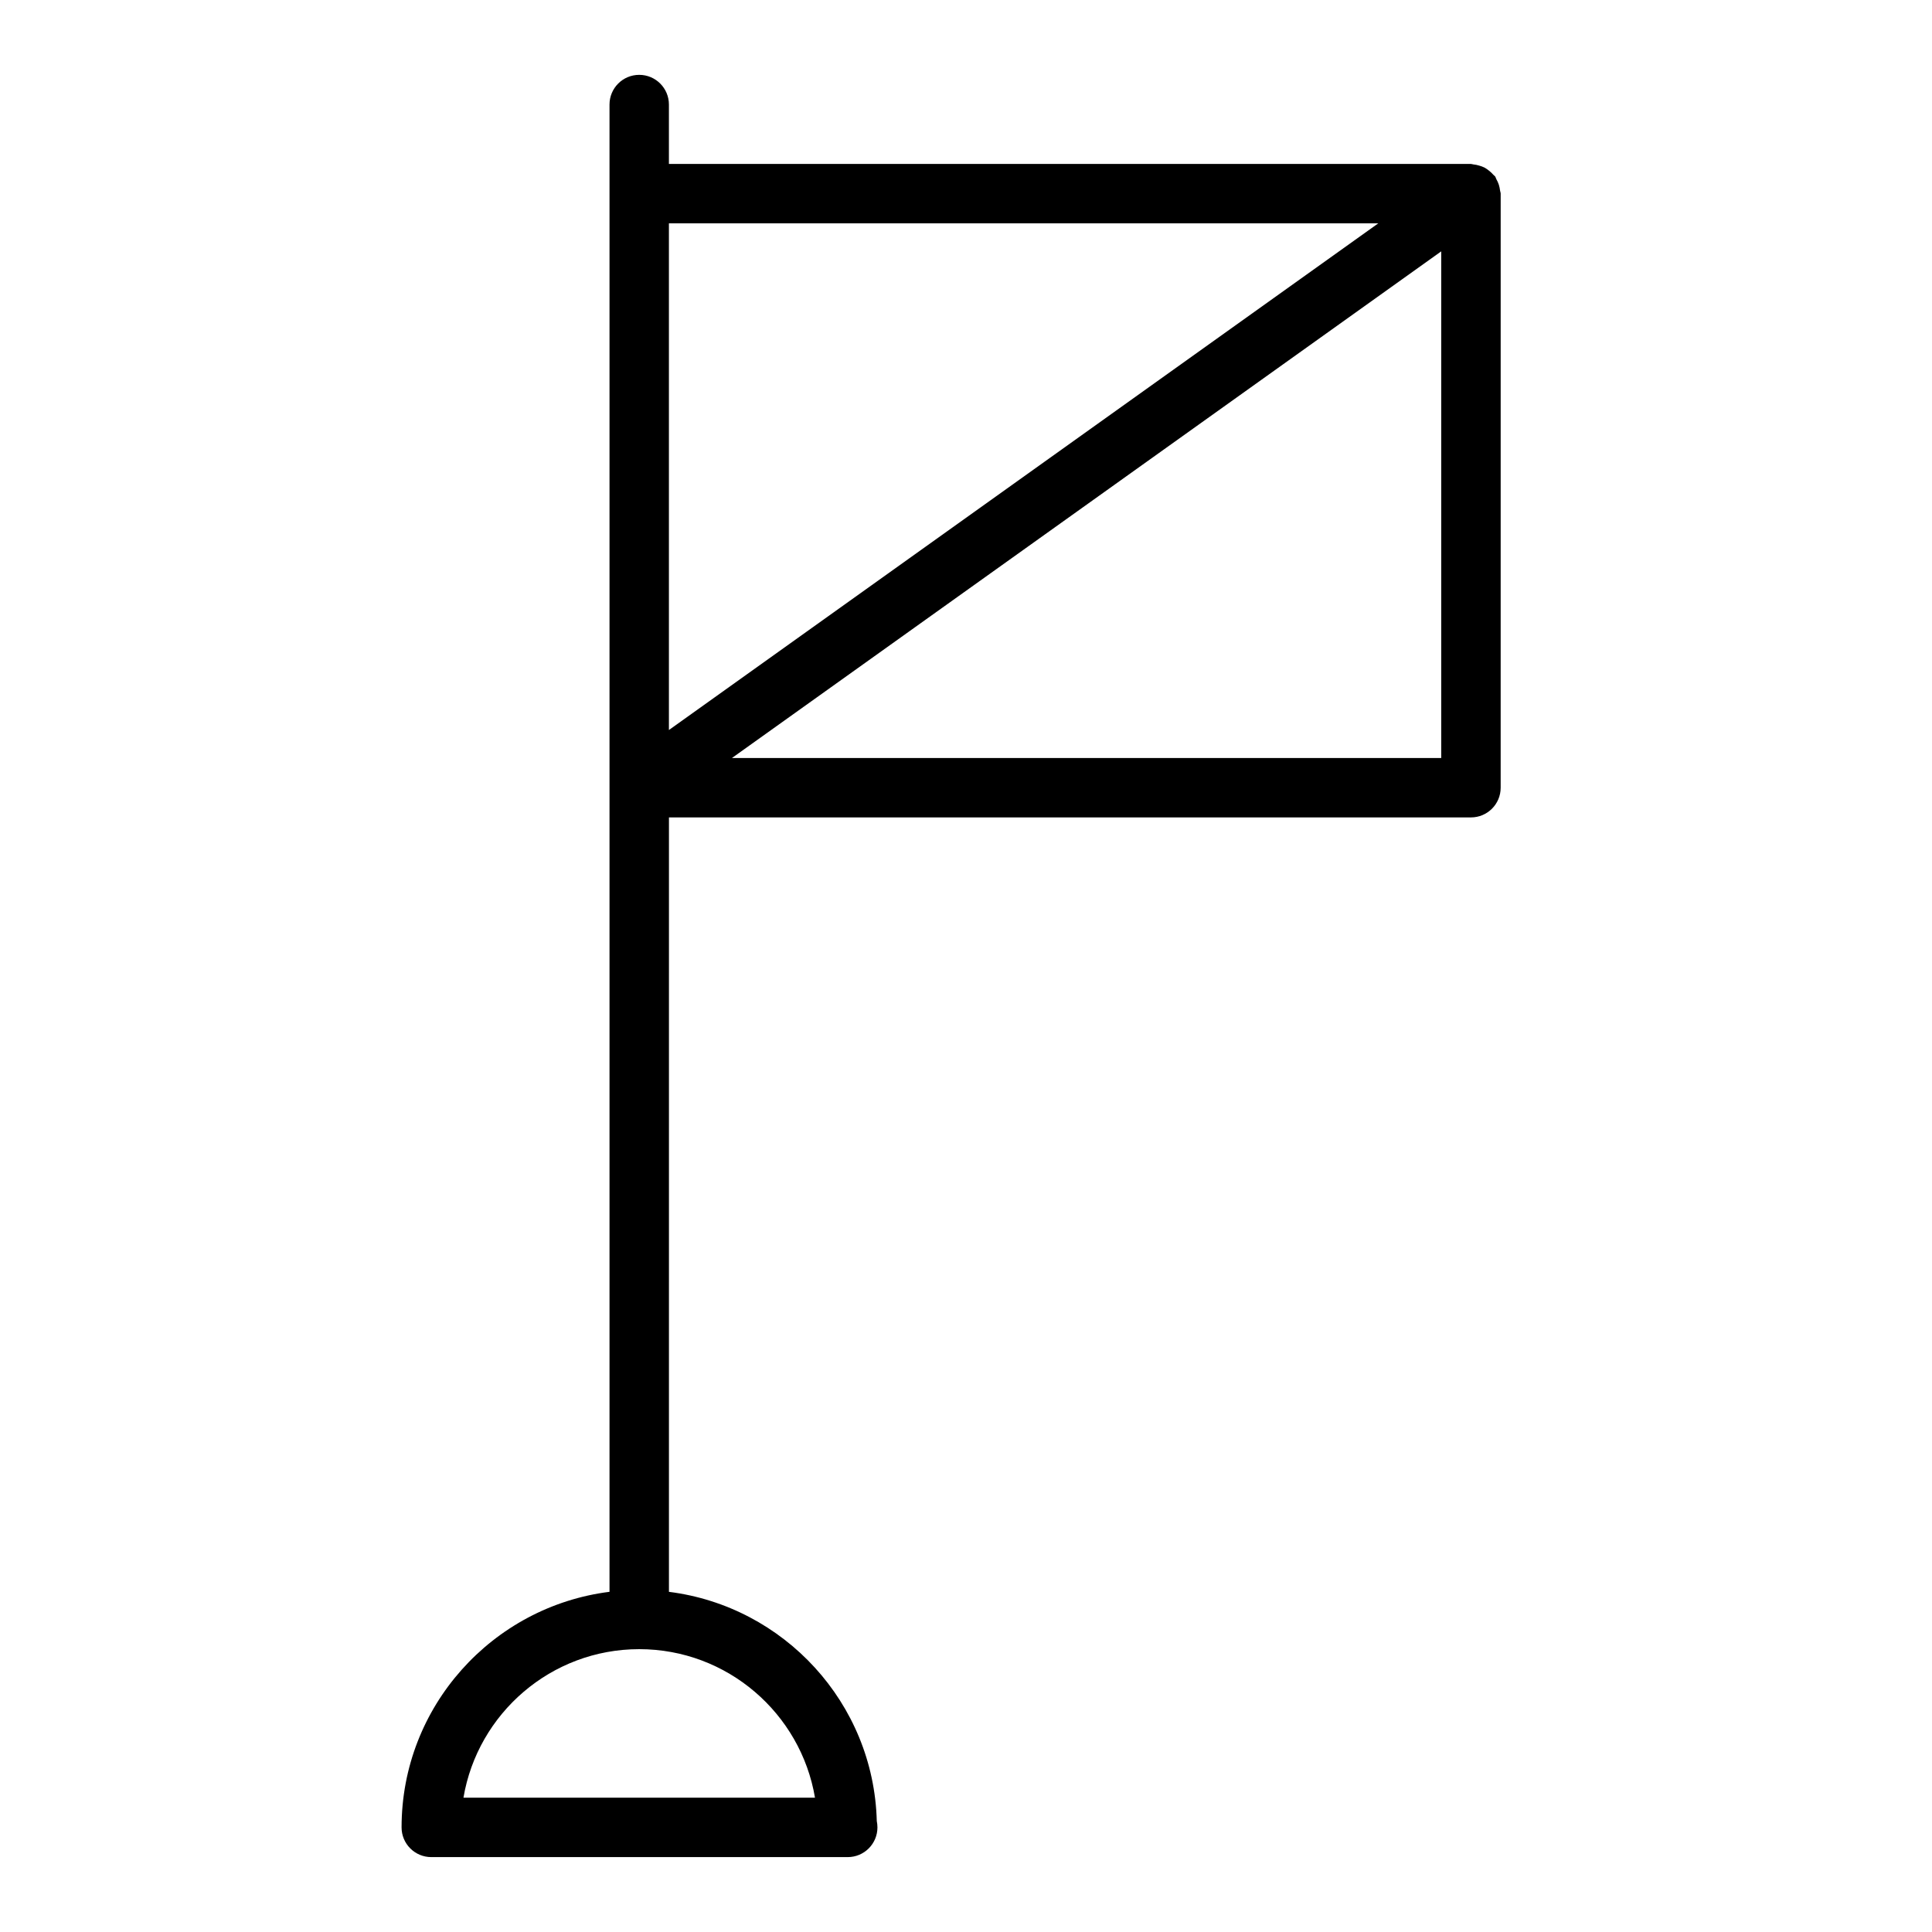
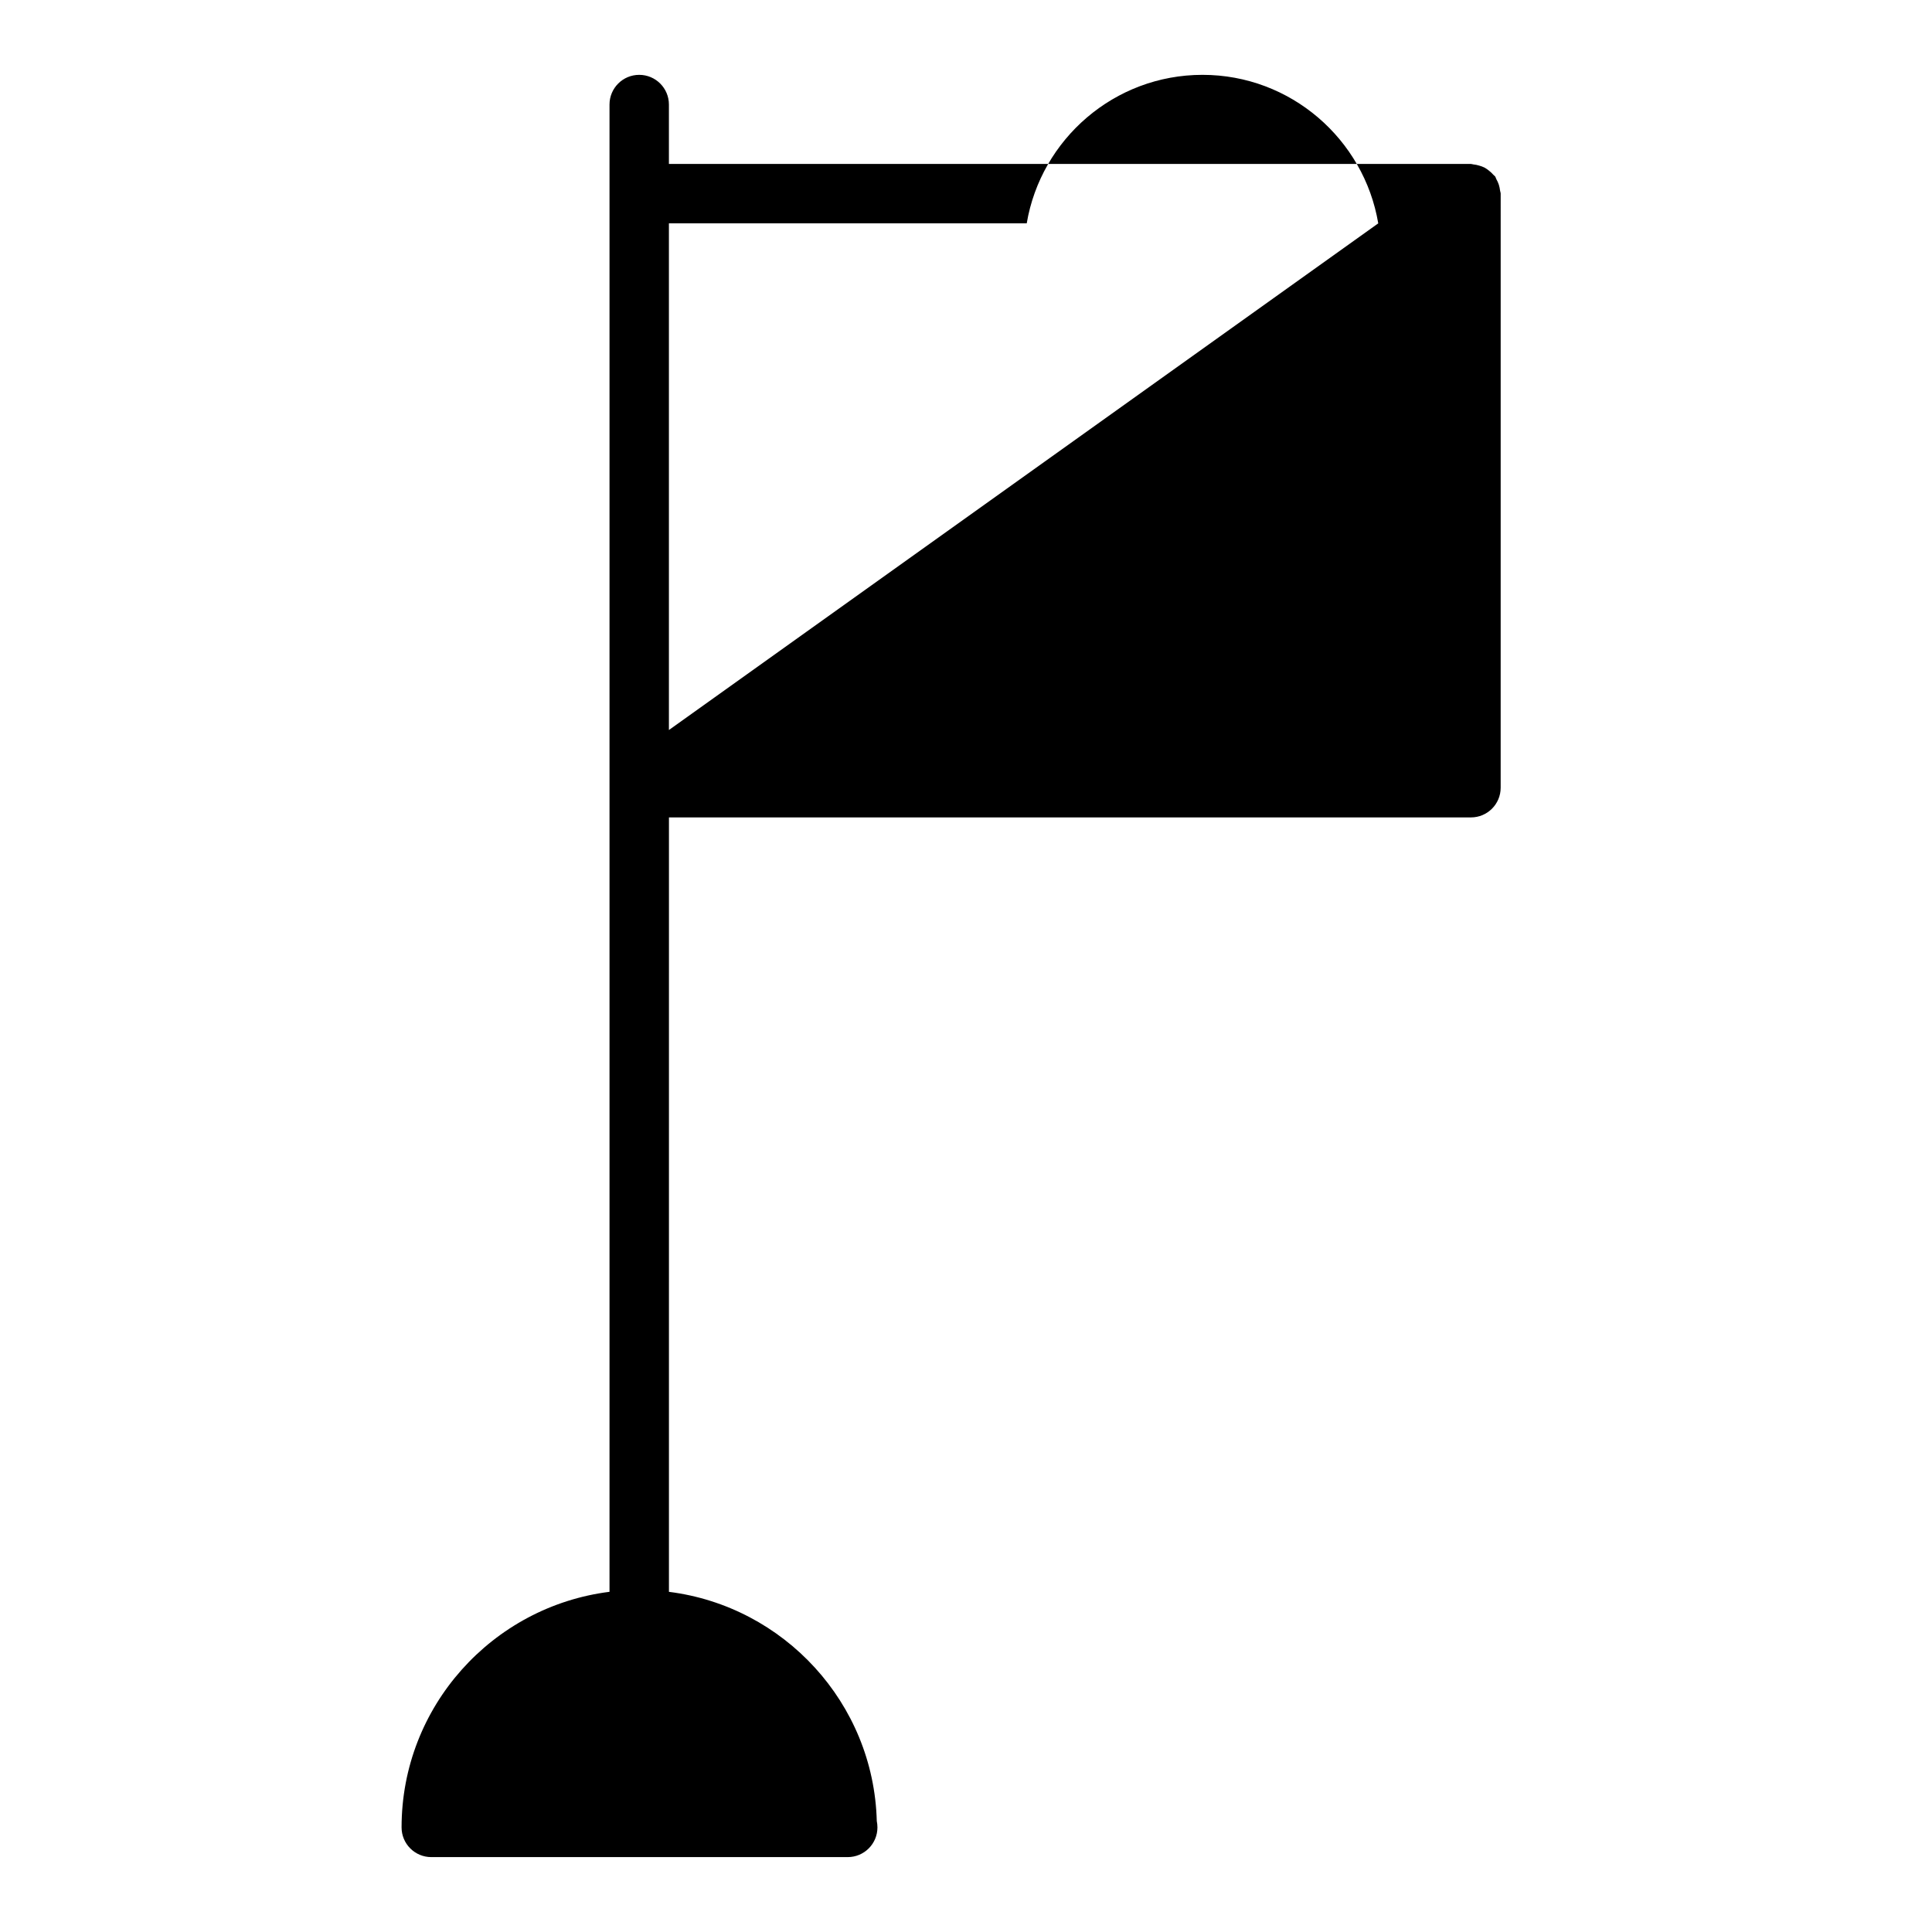
<svg xmlns="http://www.w3.org/2000/svg" fill="#000000" width="800px" height="800px" version="1.1" viewBox="144 144 512 512">
-   <path d="m541.21 192.96c-0.164-0.527-0.395-1-0.66-1.473-0.141-0.242-0.164-0.512-0.332-0.738-0.125-0.172-0.316-0.262-0.457-0.426-0.355-0.426-0.754-0.77-1.188-1.117-0.387-0.301-0.762-0.582-1.18-0.805-0.449-0.227-0.914-0.379-1.402-0.52-0.512-0.148-1.008-0.27-1.527-0.309-0.223-0.016-0.418-0.125-0.645-0.125h-212.55v-15.742c0-4.344-3.519-7.871-7.871-7.871s-7.871 3.527-7.871 7.871v394.14c-31.008 3.898-55.105 30.379-55.105 62.434 0 4.344 3.519 7.871 7.871 7.871h110.21 0.156c4.352 0 7.871-3.527 7.871-7.871 0-0.574-0.062-1.141-0.172-1.676-0.82-31.301-24.609-56.922-55.082-60.75l0.004-205.23h212.54c4.352 0 7.871-3.527 7.871-7.871l0.004-157.44c0-0.293-0.141-0.535-0.164-0.82-0.066-0.523-0.16-1.02-0.324-1.539zm-31.961 10.234-187.98 134.27v-134.27zm-149.27 417.21h-93.156c3.762-22.309 23.215-39.359 46.578-39.359s42.816 17.051 46.578 39.359zm-22.008-275.52 187.97-134.27v134.27z" />
+   <path d="m541.21 192.96c-0.164-0.527-0.395-1-0.66-1.473-0.141-0.242-0.164-0.512-0.332-0.738-0.125-0.172-0.316-0.262-0.457-0.426-0.355-0.426-0.754-0.77-1.188-1.117-0.387-0.301-0.762-0.582-1.18-0.805-0.449-0.227-0.914-0.379-1.402-0.52-0.512-0.148-1.008-0.27-1.527-0.309-0.223-0.016-0.418-0.125-0.645-0.125h-212.55v-15.742c0-4.344-3.519-7.871-7.871-7.871s-7.871 3.527-7.871 7.871v394.14c-31.008 3.898-55.105 30.379-55.105 62.434 0 4.344 3.519 7.871 7.871 7.871h110.21 0.156c4.352 0 7.871-3.527 7.871-7.871 0-0.574-0.062-1.141-0.172-1.676-0.82-31.301-24.609-56.922-55.082-60.75l0.004-205.23h212.54c4.352 0 7.871-3.527 7.871-7.871l0.004-157.44c0-0.293-0.141-0.535-0.164-0.82-0.066-0.523-0.16-1.02-0.324-1.539zm-31.961 10.234-187.98 134.27v-134.27zh-93.156c3.762-22.309 23.215-39.359 46.578-39.359s42.816 17.051 46.578 39.359zm-22.008-275.52 187.97-134.27v134.27z" />
</svg>